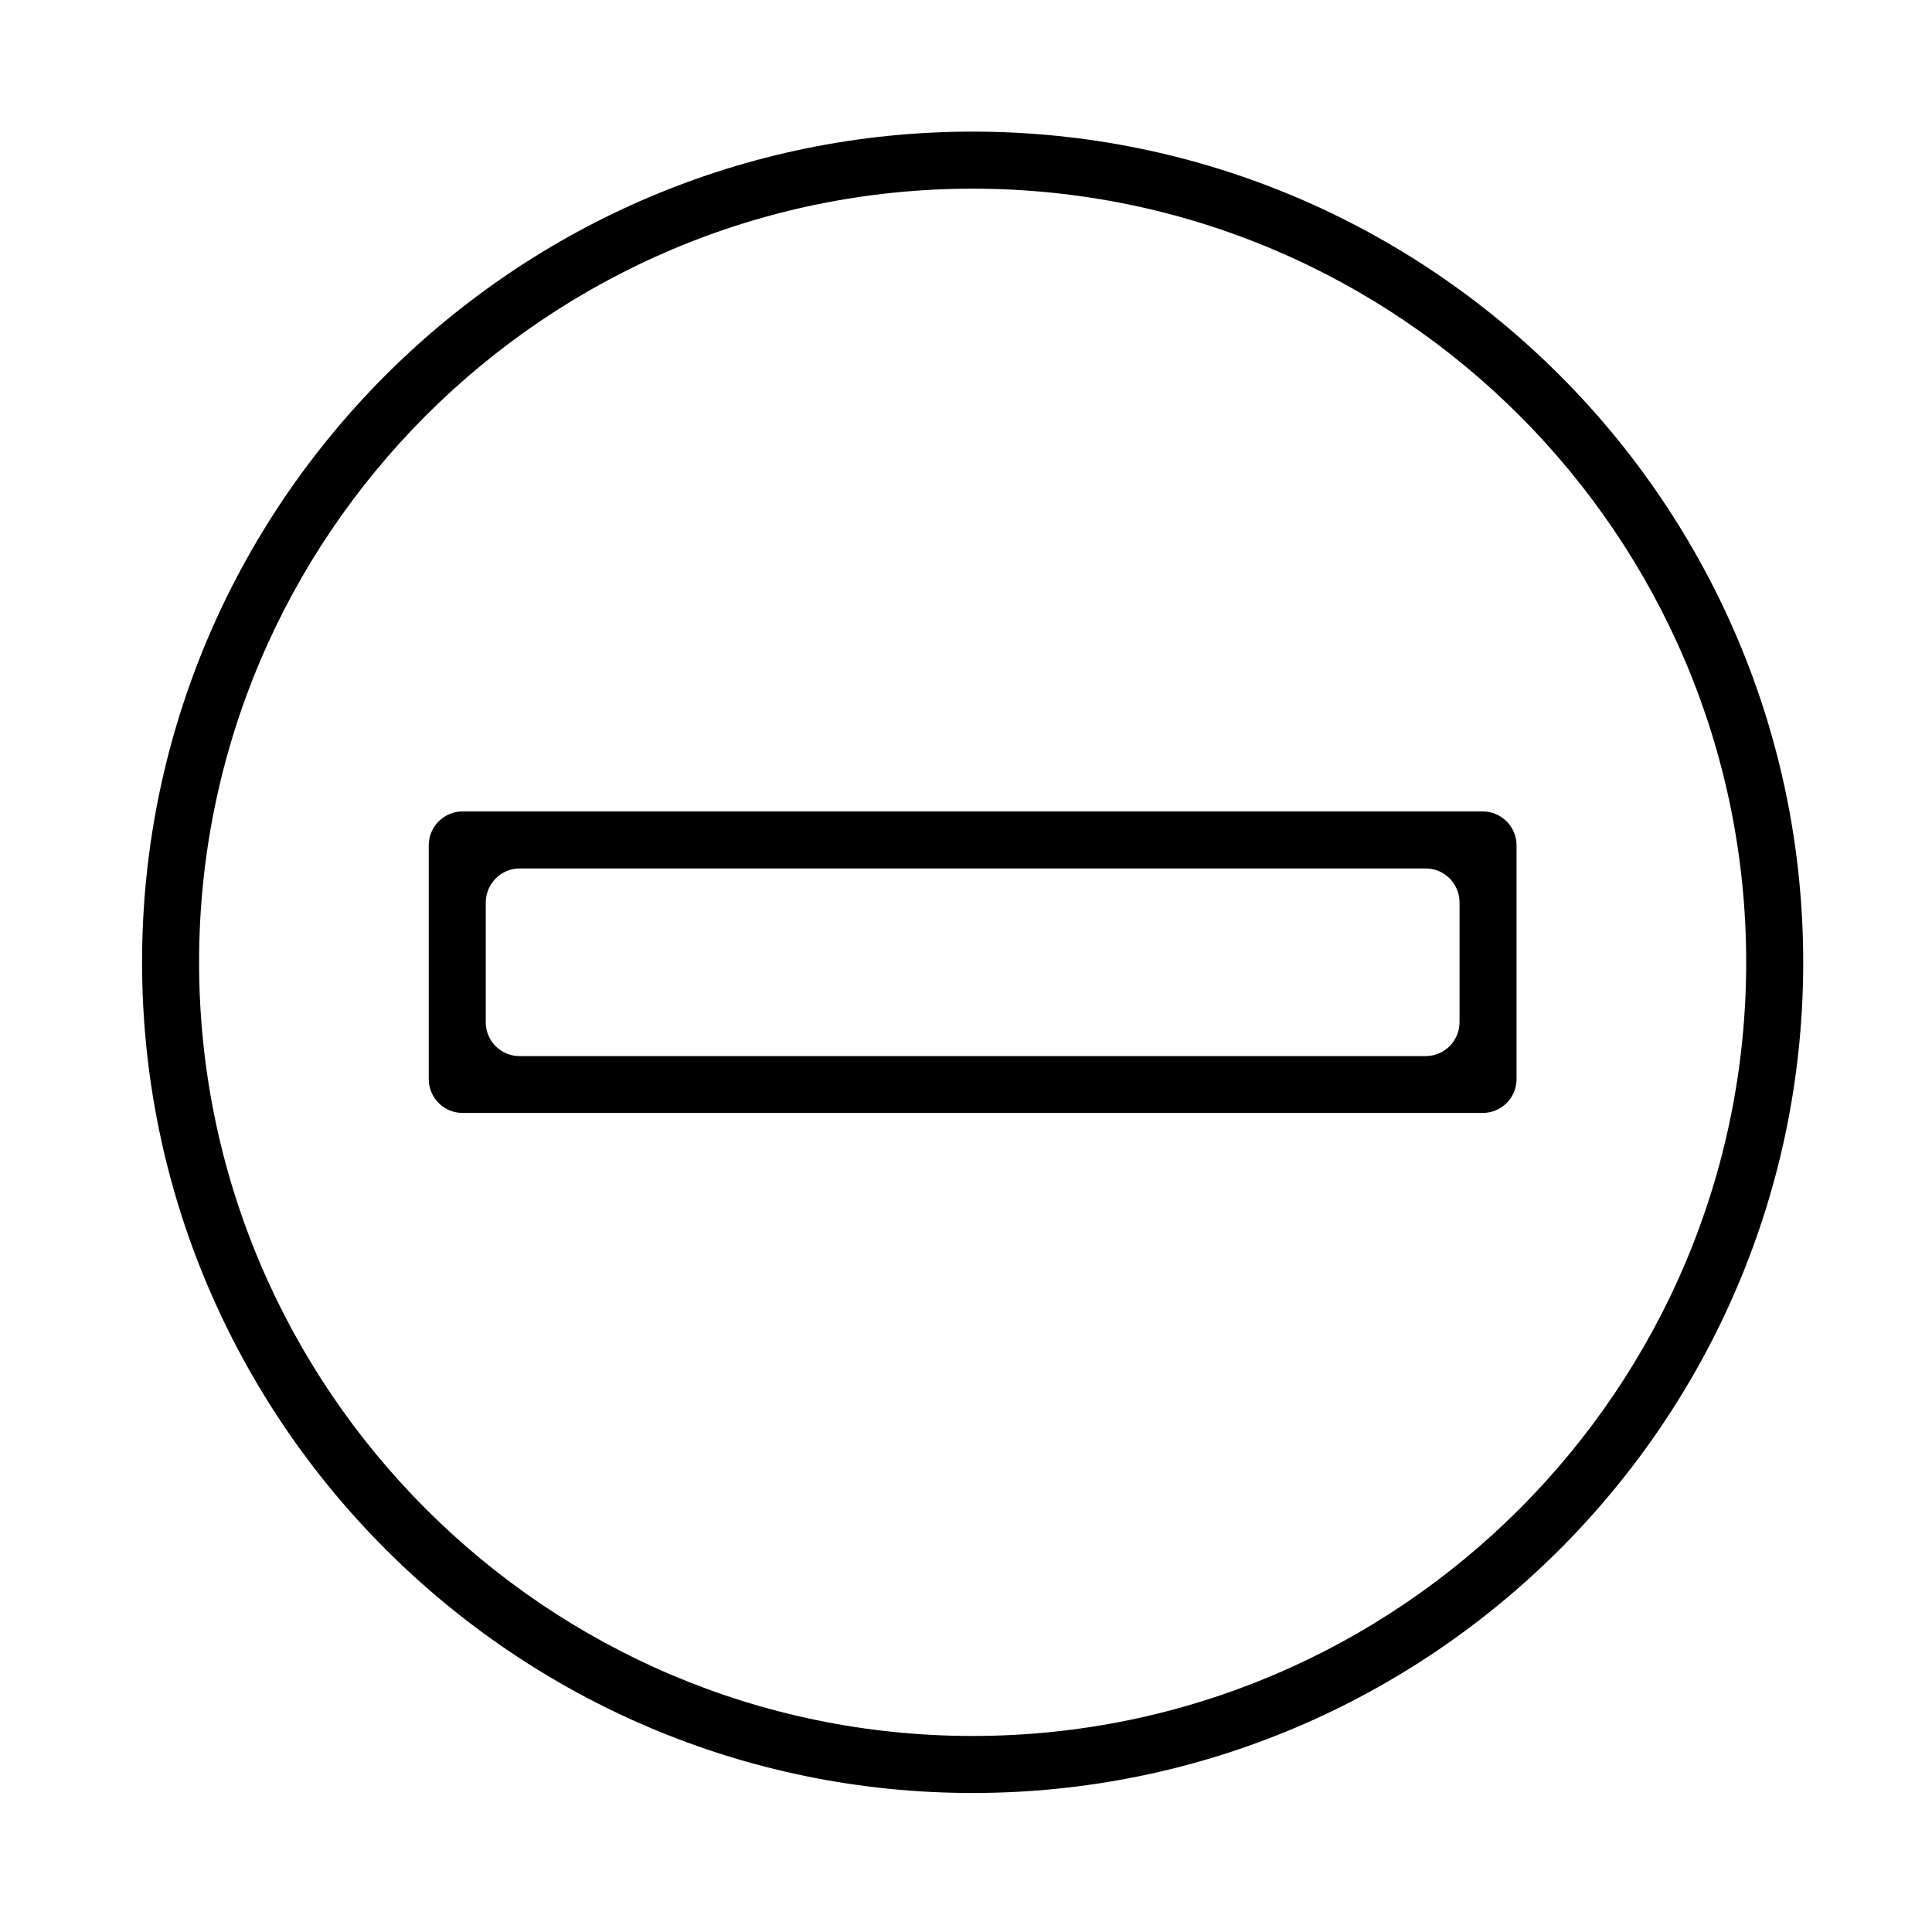
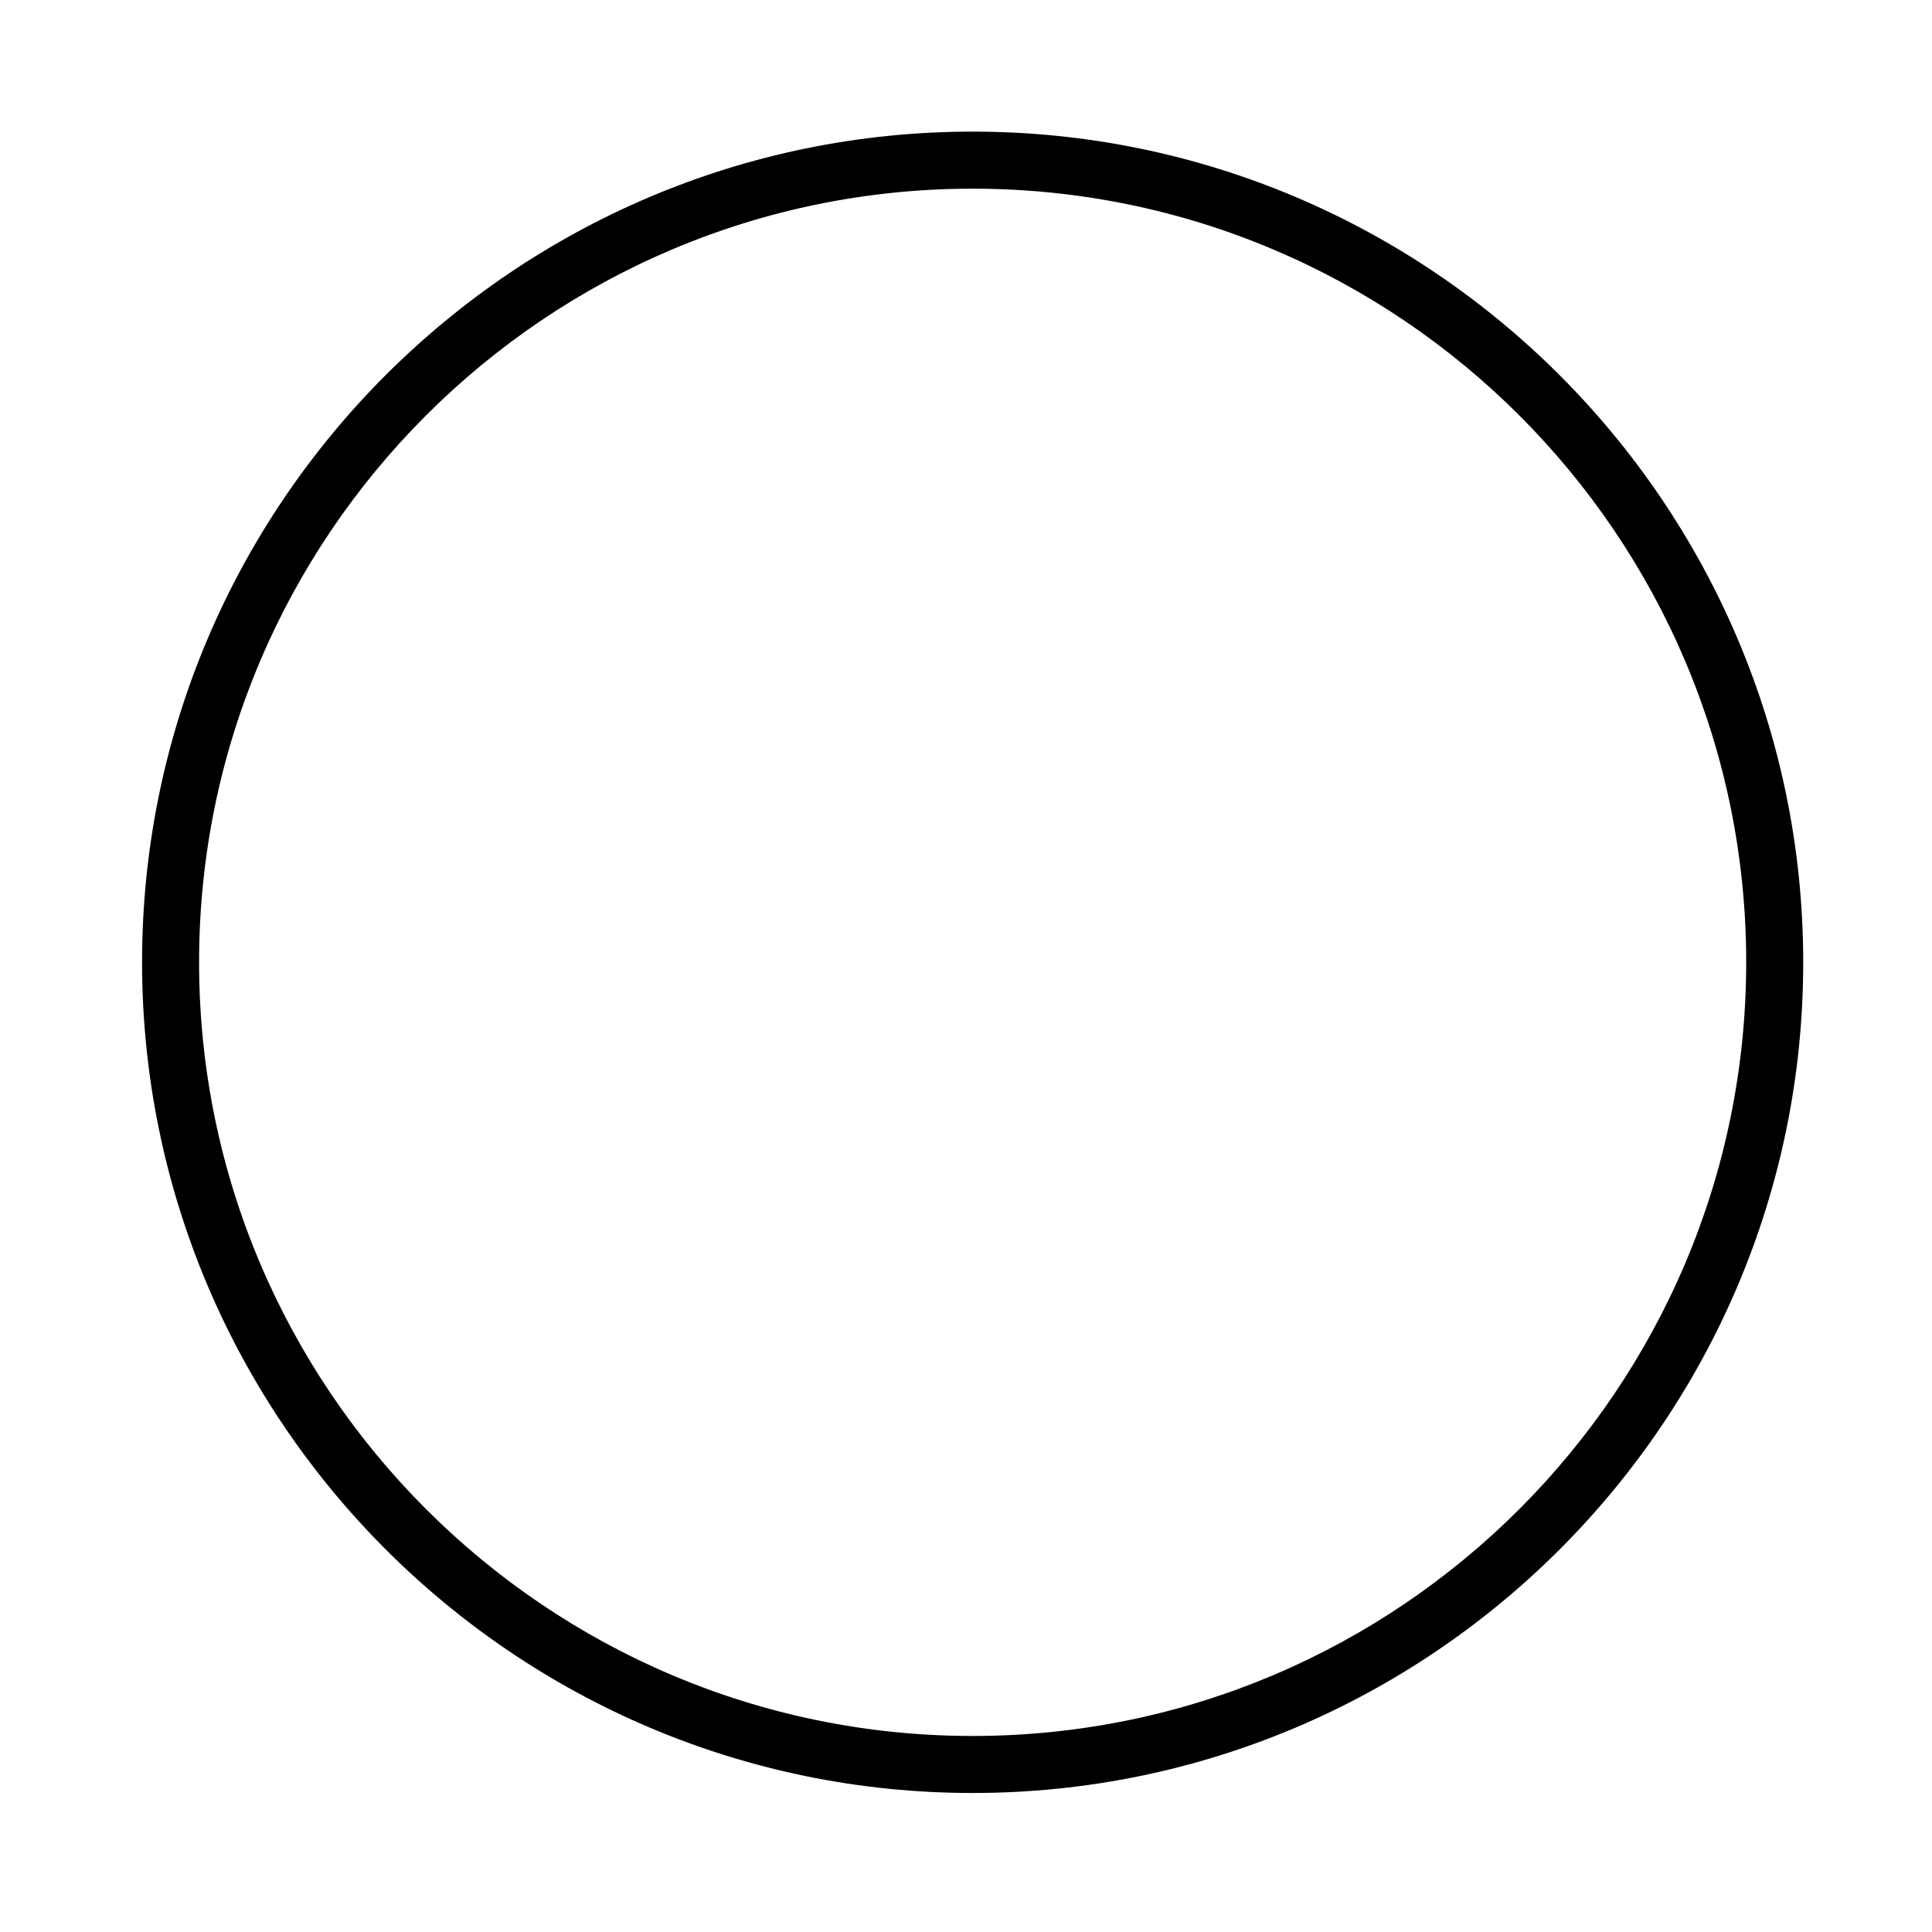
<svg xmlns="http://www.w3.org/2000/svg" fill="#000000" width="800px" height="800px" version="1.1" viewBox="144 144 512 512">
  <g>
    <path d="m401.76 178.88c-121.37 0-220.11 98.746-220.11 220.11 0 121.37 98.746 220.17 220.11 220.17 121.37 0 220.11-98.746 220.11-220.11 0-121.37-98.695-220.17-220.11-220.17zm0 425.17c-113 0-205-91.996-205-205.05 0-113.05 91.996-205 205-205 113.05 0 205 91.945 205 205 0 113.05-91.945 205.05-205 205.05z" />
-     <path d="m266.59 438.94h270.34c4.938 0 8.969-3.981 8.969-8.969v-61.965c0-4.938-4.031-8.969-8.969-8.969h-270.34c-4.938 0-8.969 4.031-8.969 8.969v62.02c0.051 4.938 4.031 8.914 8.969 8.914zm15.113-64.789h240.12c4.938 0 8.969 4.031 8.969 8.969v31.789c0 4.938-4.031 8.969-8.969 8.969h-240.12c-4.938 0-8.969-3.981-8.969-8.969v-31.789c0.051-4.938 4.031-8.969 8.969-8.969z" />
  </g>
</svg>